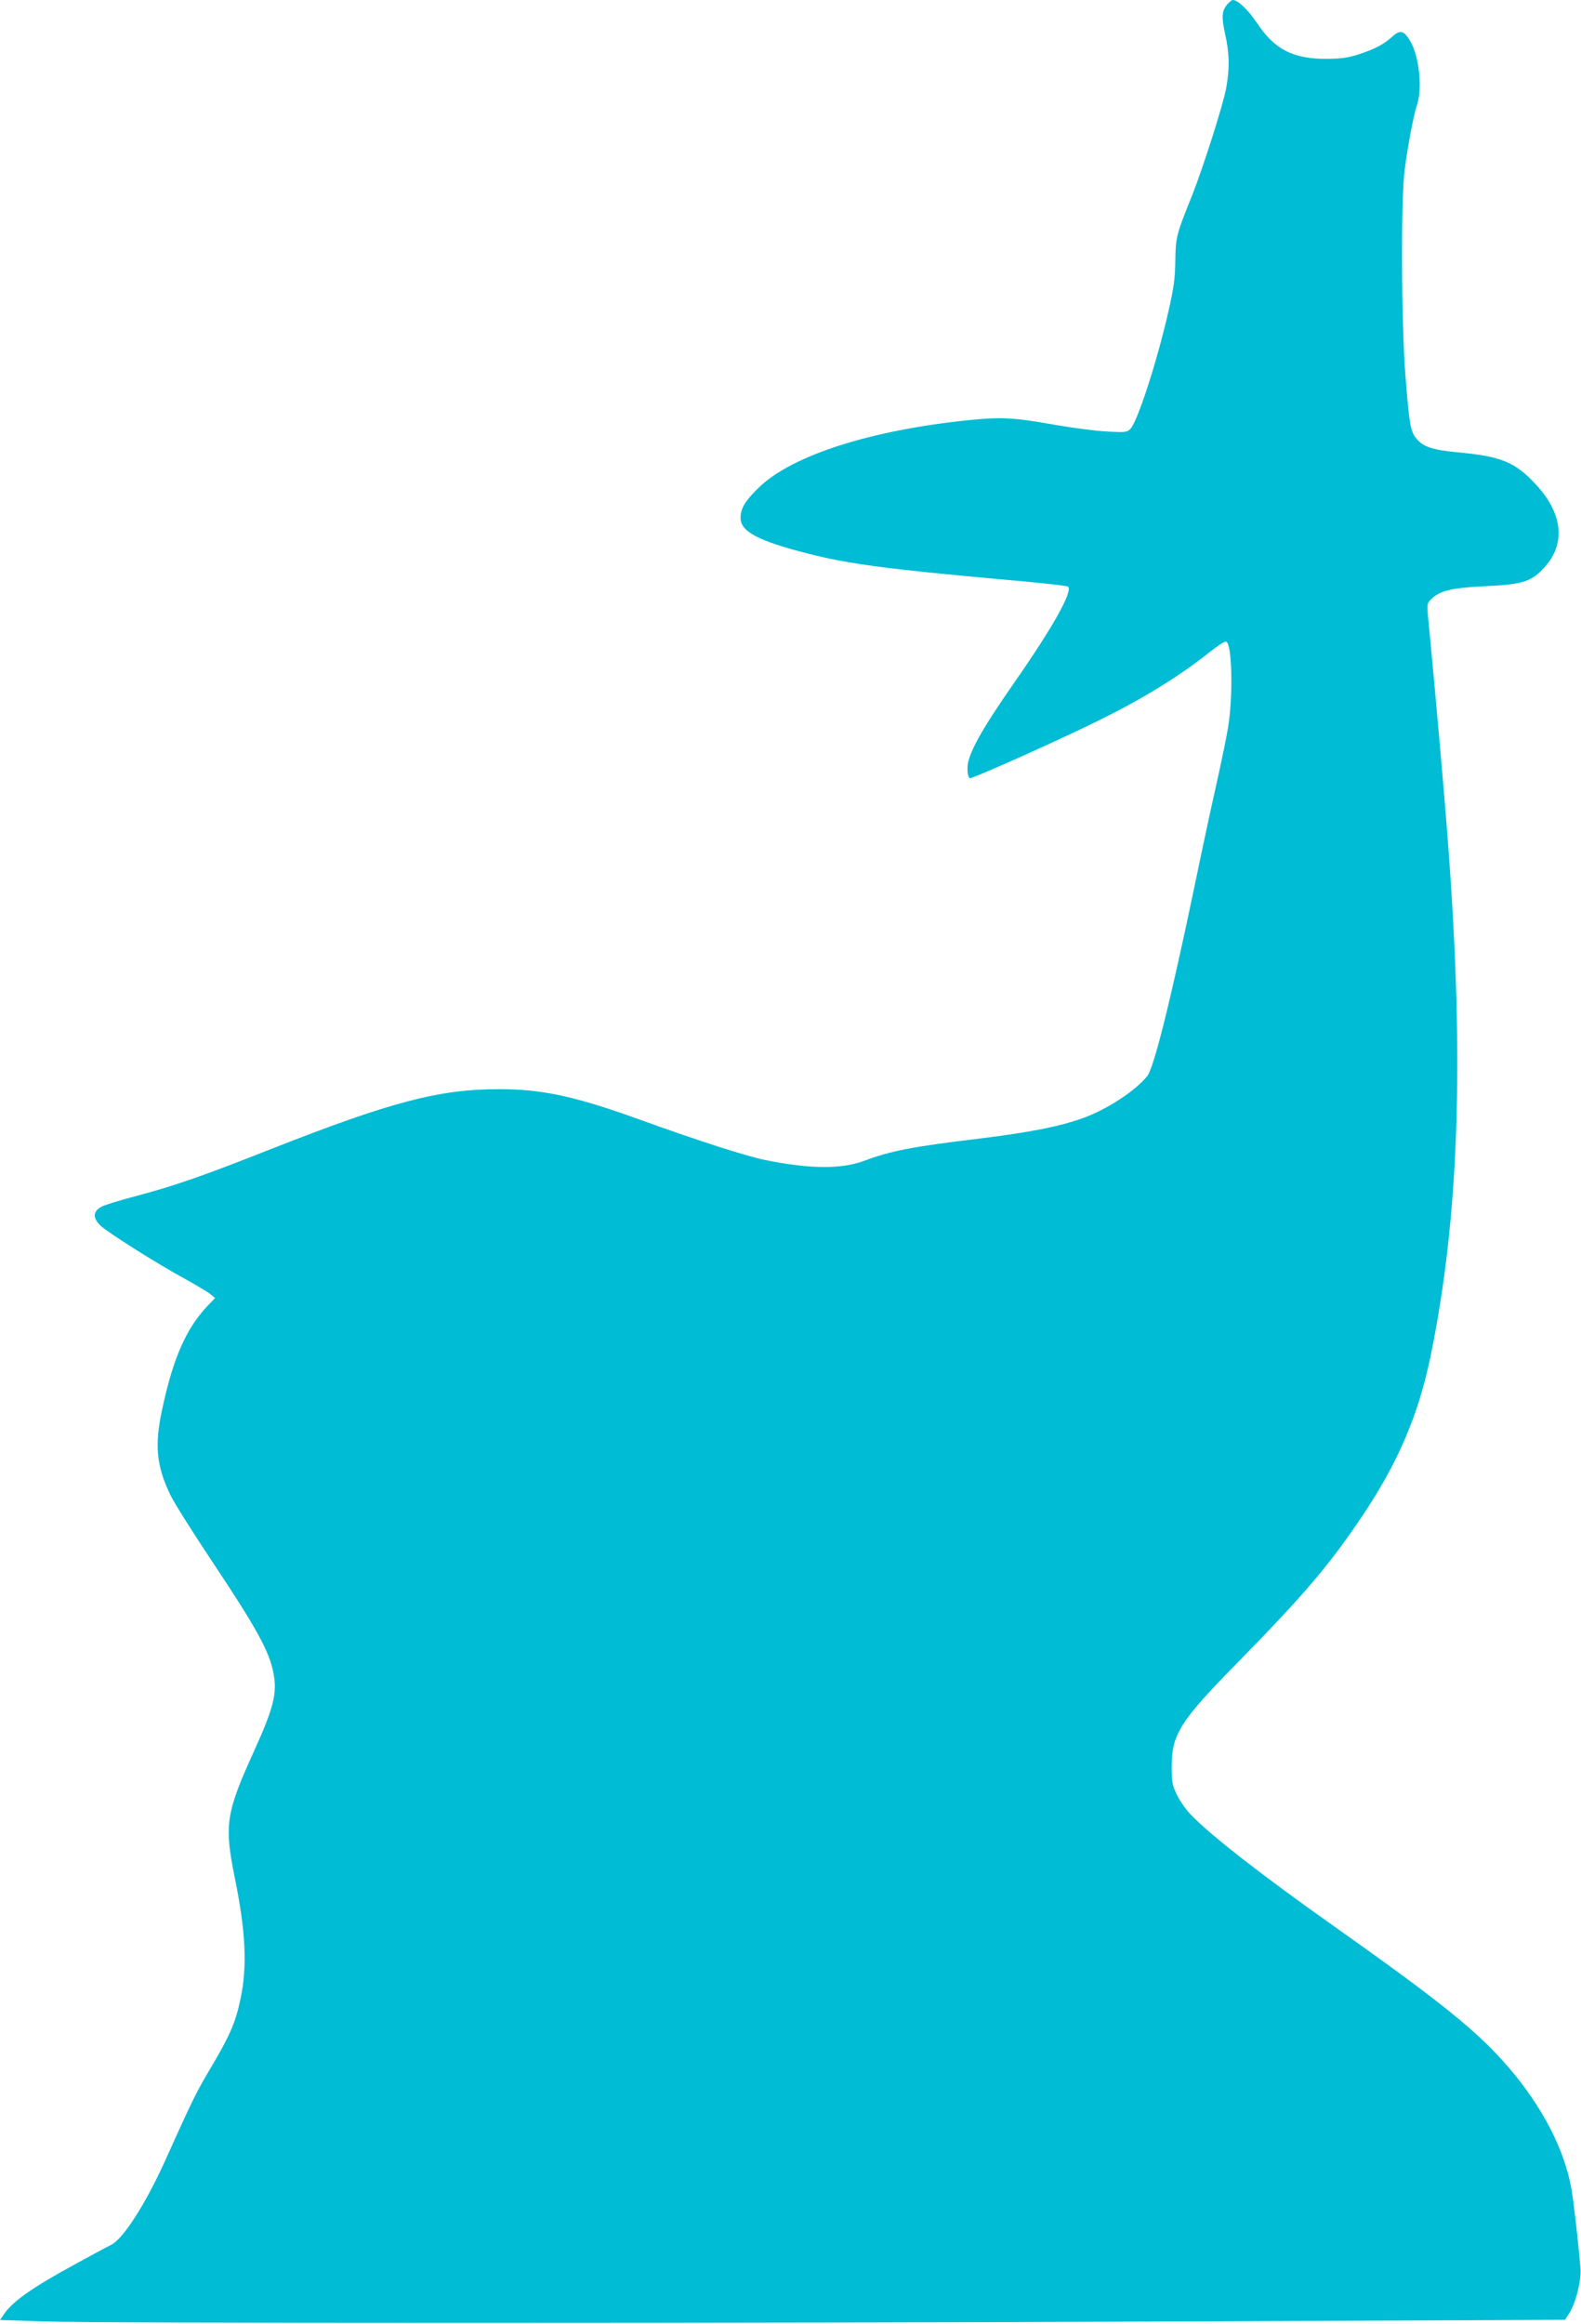
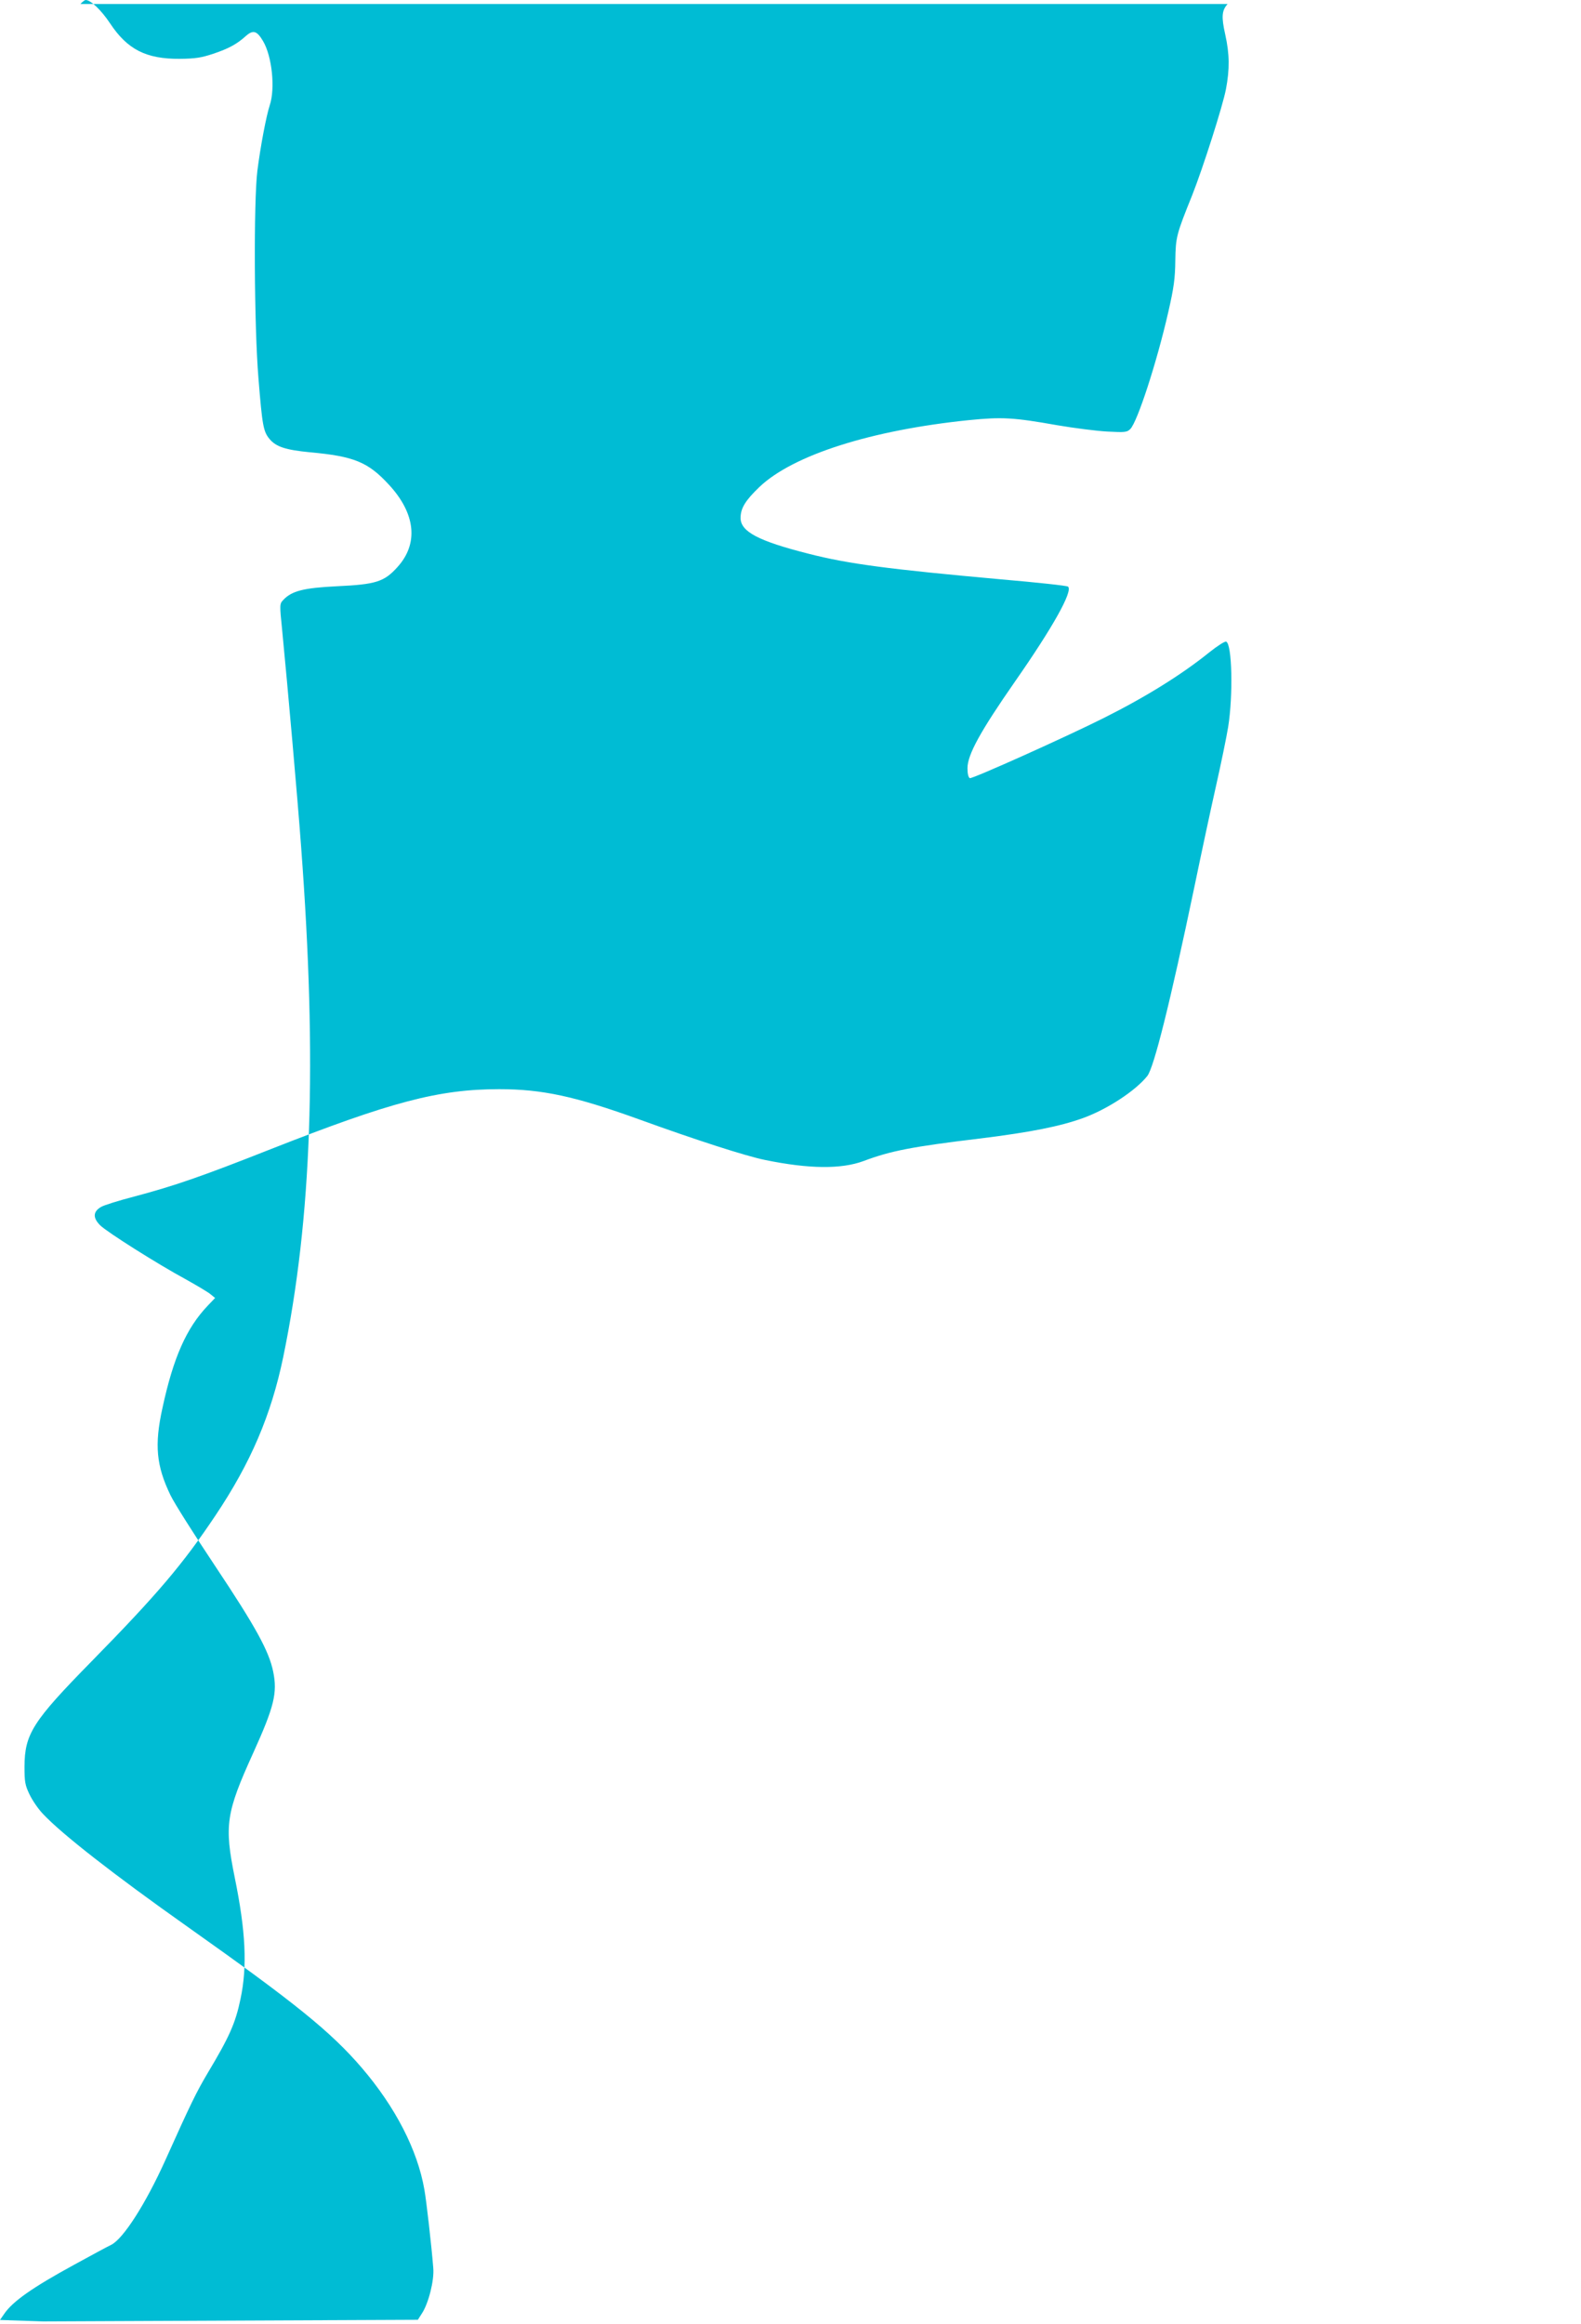
<svg xmlns="http://www.w3.org/2000/svg" version="1.0" width="871pt" height="1280pt" viewBox="0 0 871 1280" preserveAspectRatio="xMidYMid meet">
  <g transform="translate(0,1280) scale(0.1,-0.1)" fill="#00bcd4" stroke="none">
-     <path d="M6763 12778 c-32 -36 -35 -70 -13 -168 24 -108 25 -190 4 -301 -18 -94 -126 -432 -186 -584 -87 -216 -91 -230 -93 -360 -1 -98 -8 -150 -39 -285 -63 -276 -170 -604 -209 -643 -18 -18 -29 -19 -126 -14 -58 3 -183 19 -277 35 -242 43 -304 46 -486 28 -538 -55 -969 -192 -1154 -368 -78 -75 -104 -117 -104 -171 0 -75 98 -127 375 -197 218 -56 440 -85 1060 -141 198 -17 364 -35 369 -40 28 -25 -85 -226 -293 -524 -190 -273 -261 -402 -261 -476 0 -31 5 -51 13 -55 13 -5 530 227 737 331 232 116 431 240 581 361 45 36 87 63 94 60 33 -12 39 -297 11 -471 -9 -55 -39 -201 -67 -325 -28 -124 -82 -376 -120 -560 -132 -631 -222 -990 -258 -1036 -64 -81 -221 -184 -354 -232 -127 -46 -289 -78 -562 -112 -384 -46 -499 -69 -648 -125 -122 -45 -298 -44 -542 6 -104 21 -378 109 -695 224 -352 127 -534 166 -770 166 -333 0 -597 -70 -1260 -331 -382 -151 -531 -202 -749 -260 -85 -22 -169 -48 -185 -58 -44 -26 -45 -60 -4 -101 39 -38 316 -213 471 -297 59 -33 120 -69 135 -81 l27 -22 -41 -43 c-117 -123 -189 -285 -249 -563 -45 -204 -34 -318 44 -480 21 -44 132 -219 246 -390 224 -336 297 -469 320 -582 24 -117 6 -192 -110 -448 -150 -330 -160 -398 -102 -685 61 -298 70 -491 32 -670 -28 -134 -61 -208 -182 -410 -63 -107 -90 -162 -233 -480 -107 -237 -230 -430 -297 -464 -21 -10 -112 -59 -203 -109 -231 -126 -341 -203 -388 -273 l-22 -32 238 -8 c321 -11 3787 -11 6320 0 l2064 9 23 36 c36 55 68 182 62 249 -10 126 -38 371 -49 432 -38 219 -160 455 -345 671 -170 198 -365 356 -963 779 -406 287 -691 510 -793 619 -27 28 -60 77 -75 109 -24 50 -27 69 -27 152 1 180 45 249 370 580 360 367 502 534 682 803 195 291 307 554 373 871 158 765 188 1626 99 2811 -19 261 -74 881 -104 1189 -15 148 -15 150 6 172 46 49 111 66 294 75 215 10 261 24 334 105 118 129 101 295 -46 454 -115 125 -192 157 -436 179 -133 13 -186 30 -222 73 -34 41 -40 72 -61 333 -24 287 -27 977 -6 1145 17 134 49 302 68 360 31 92 13 270 -37 354 -33 56 -54 63 -93 29 -51 -46 -95 -70 -181 -99 -66 -22 -98 -27 -185 -28 -185 -1 -288 51 -384 196 -48 72 -106 128 -134 128 -5 0 -18 -10 -29 -22z" />
+     <path d="M6763 12778 c-32 -36 -35 -70 -13 -168 24 -108 25 -190 4 -301 -18 -94 -126 -432 -186 -584 -87 -216 -91 -230 -93 -360 -1 -98 -8 -150 -39 -285 -63 -276 -170 -604 -209 -643 -18 -18 -29 -19 -126 -14 -58 3 -183 19 -277 35 -242 43 -304 46 -486 28 -538 -55 -969 -192 -1154 -368 -78 -75 -104 -117 -104 -171 0 -75 98 -127 375 -197 218 -56 440 -85 1060 -141 198 -17 364 -35 369 -40 28 -25 -85 -226 -293 -524 -190 -273 -261 -402 -261 -476 0 -31 5 -51 13 -55 13 -5 530 227 737 331 232 116 431 240 581 361 45 36 87 63 94 60 33 -12 39 -297 11 -471 -9 -55 -39 -201 -67 -325 -28 -124 -82 -376 -120 -560 -132 -631 -222 -990 -258 -1036 -64 -81 -221 -184 -354 -232 -127 -46 -289 -78 -562 -112 -384 -46 -499 -69 -648 -125 -122 -45 -298 -44 -542 6 -104 21 -378 109 -695 224 -352 127 -534 166 -770 166 -333 0 -597 -70 -1260 -331 -382 -151 -531 -202 -749 -260 -85 -22 -169 -48 -185 -58 -44 -26 -45 -60 -4 -101 39 -38 316 -213 471 -297 59 -33 120 -69 135 -81 l27 -22 -41 -43 c-117 -123 -189 -285 -249 -563 -45 -204 -34 -318 44 -480 21 -44 132 -219 246 -390 224 -336 297 -469 320 -582 24 -117 6 -192 -110 -448 -150 -330 -160 -398 -102 -685 61 -298 70 -491 32 -670 -28 -134 -61 -208 -182 -410 -63 -107 -90 -162 -233 -480 -107 -237 -230 -430 -297 -464 -21 -10 -112 -59 -203 -109 -231 -126 -341 -203 -388 -273 l-22 -32 238 -8 l2064 9 23 36 c36 55 68 182 62 249 -10 126 -38 371 -49 432 -38 219 -160 455 -345 671 -170 198 -365 356 -963 779 -406 287 -691 510 -793 619 -27 28 -60 77 -75 109 -24 50 -27 69 -27 152 1 180 45 249 370 580 360 367 502 534 682 803 195 291 307 554 373 871 158 765 188 1626 99 2811 -19 261 -74 881 -104 1189 -15 148 -15 150 6 172 46 49 111 66 294 75 215 10 261 24 334 105 118 129 101 295 -46 454 -115 125 -192 157 -436 179 -133 13 -186 30 -222 73 -34 41 -40 72 -61 333 -24 287 -27 977 -6 1145 17 134 49 302 68 360 31 92 13 270 -37 354 -33 56 -54 63 -93 29 -51 -46 -95 -70 -181 -99 -66 -22 -98 -27 -185 -28 -185 -1 -288 51 -384 196 -48 72 -106 128 -134 128 -5 0 -18 -10 -29 -22z" />
  </g>
</svg>